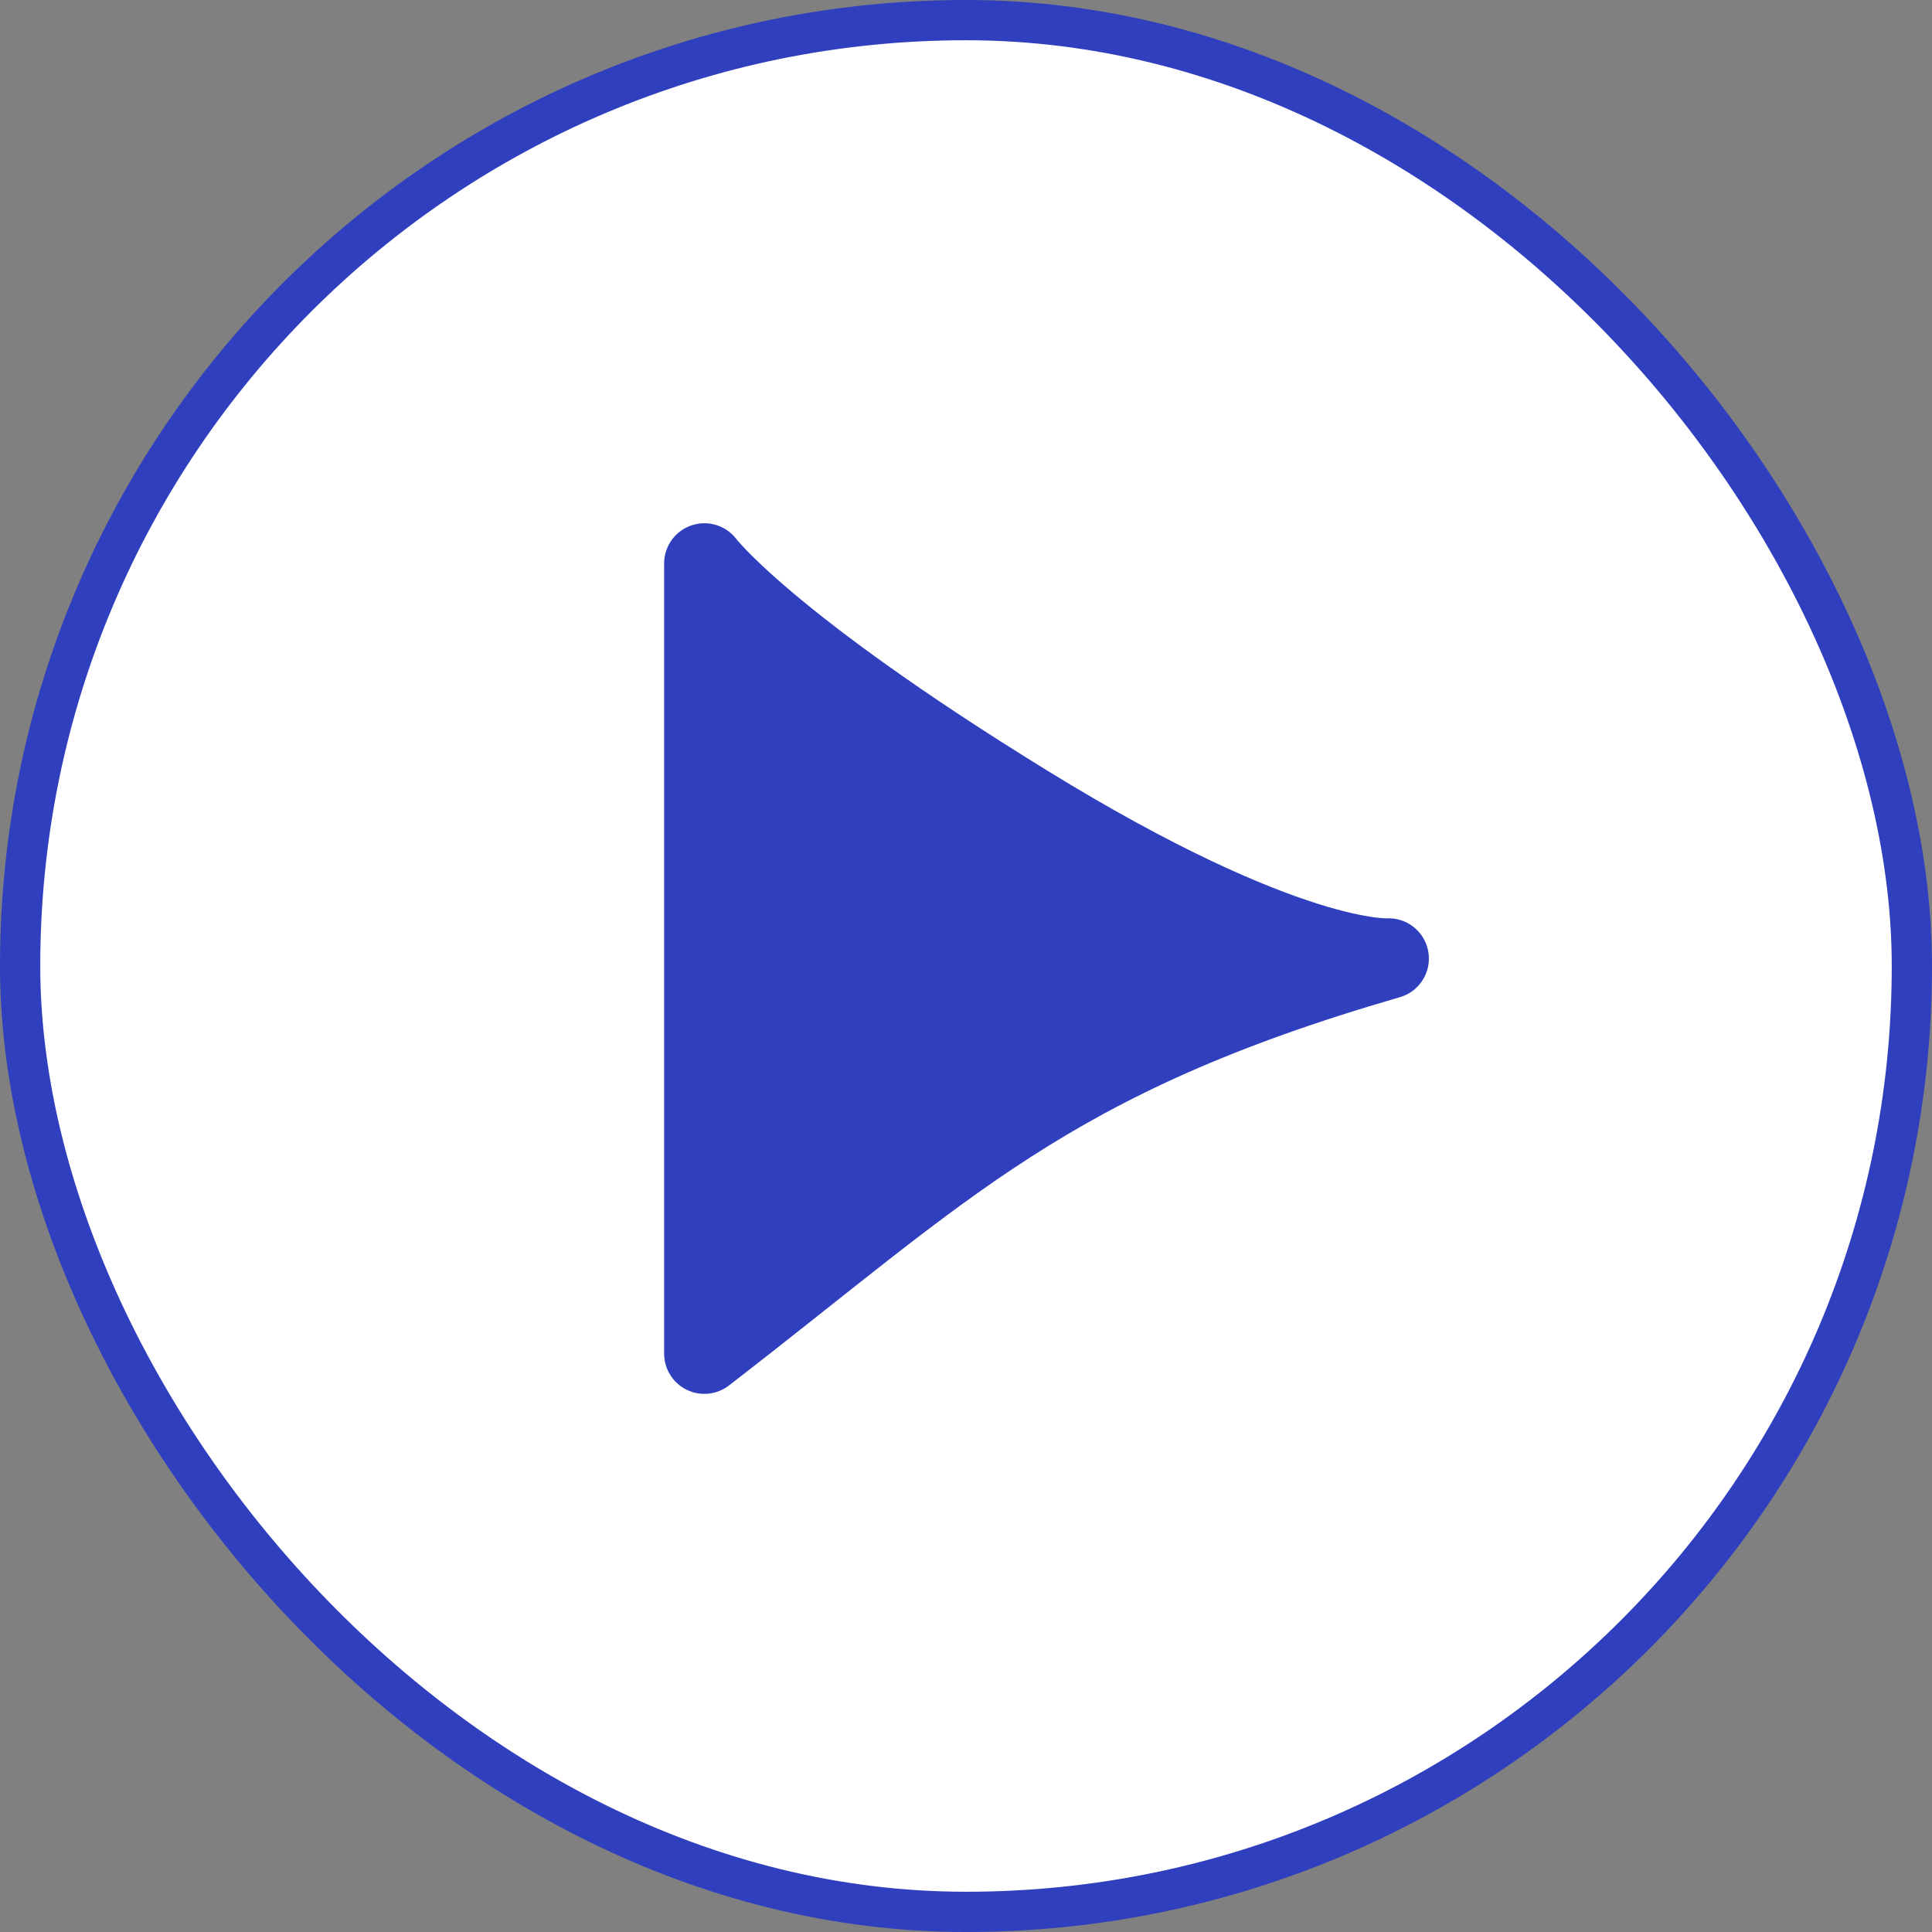
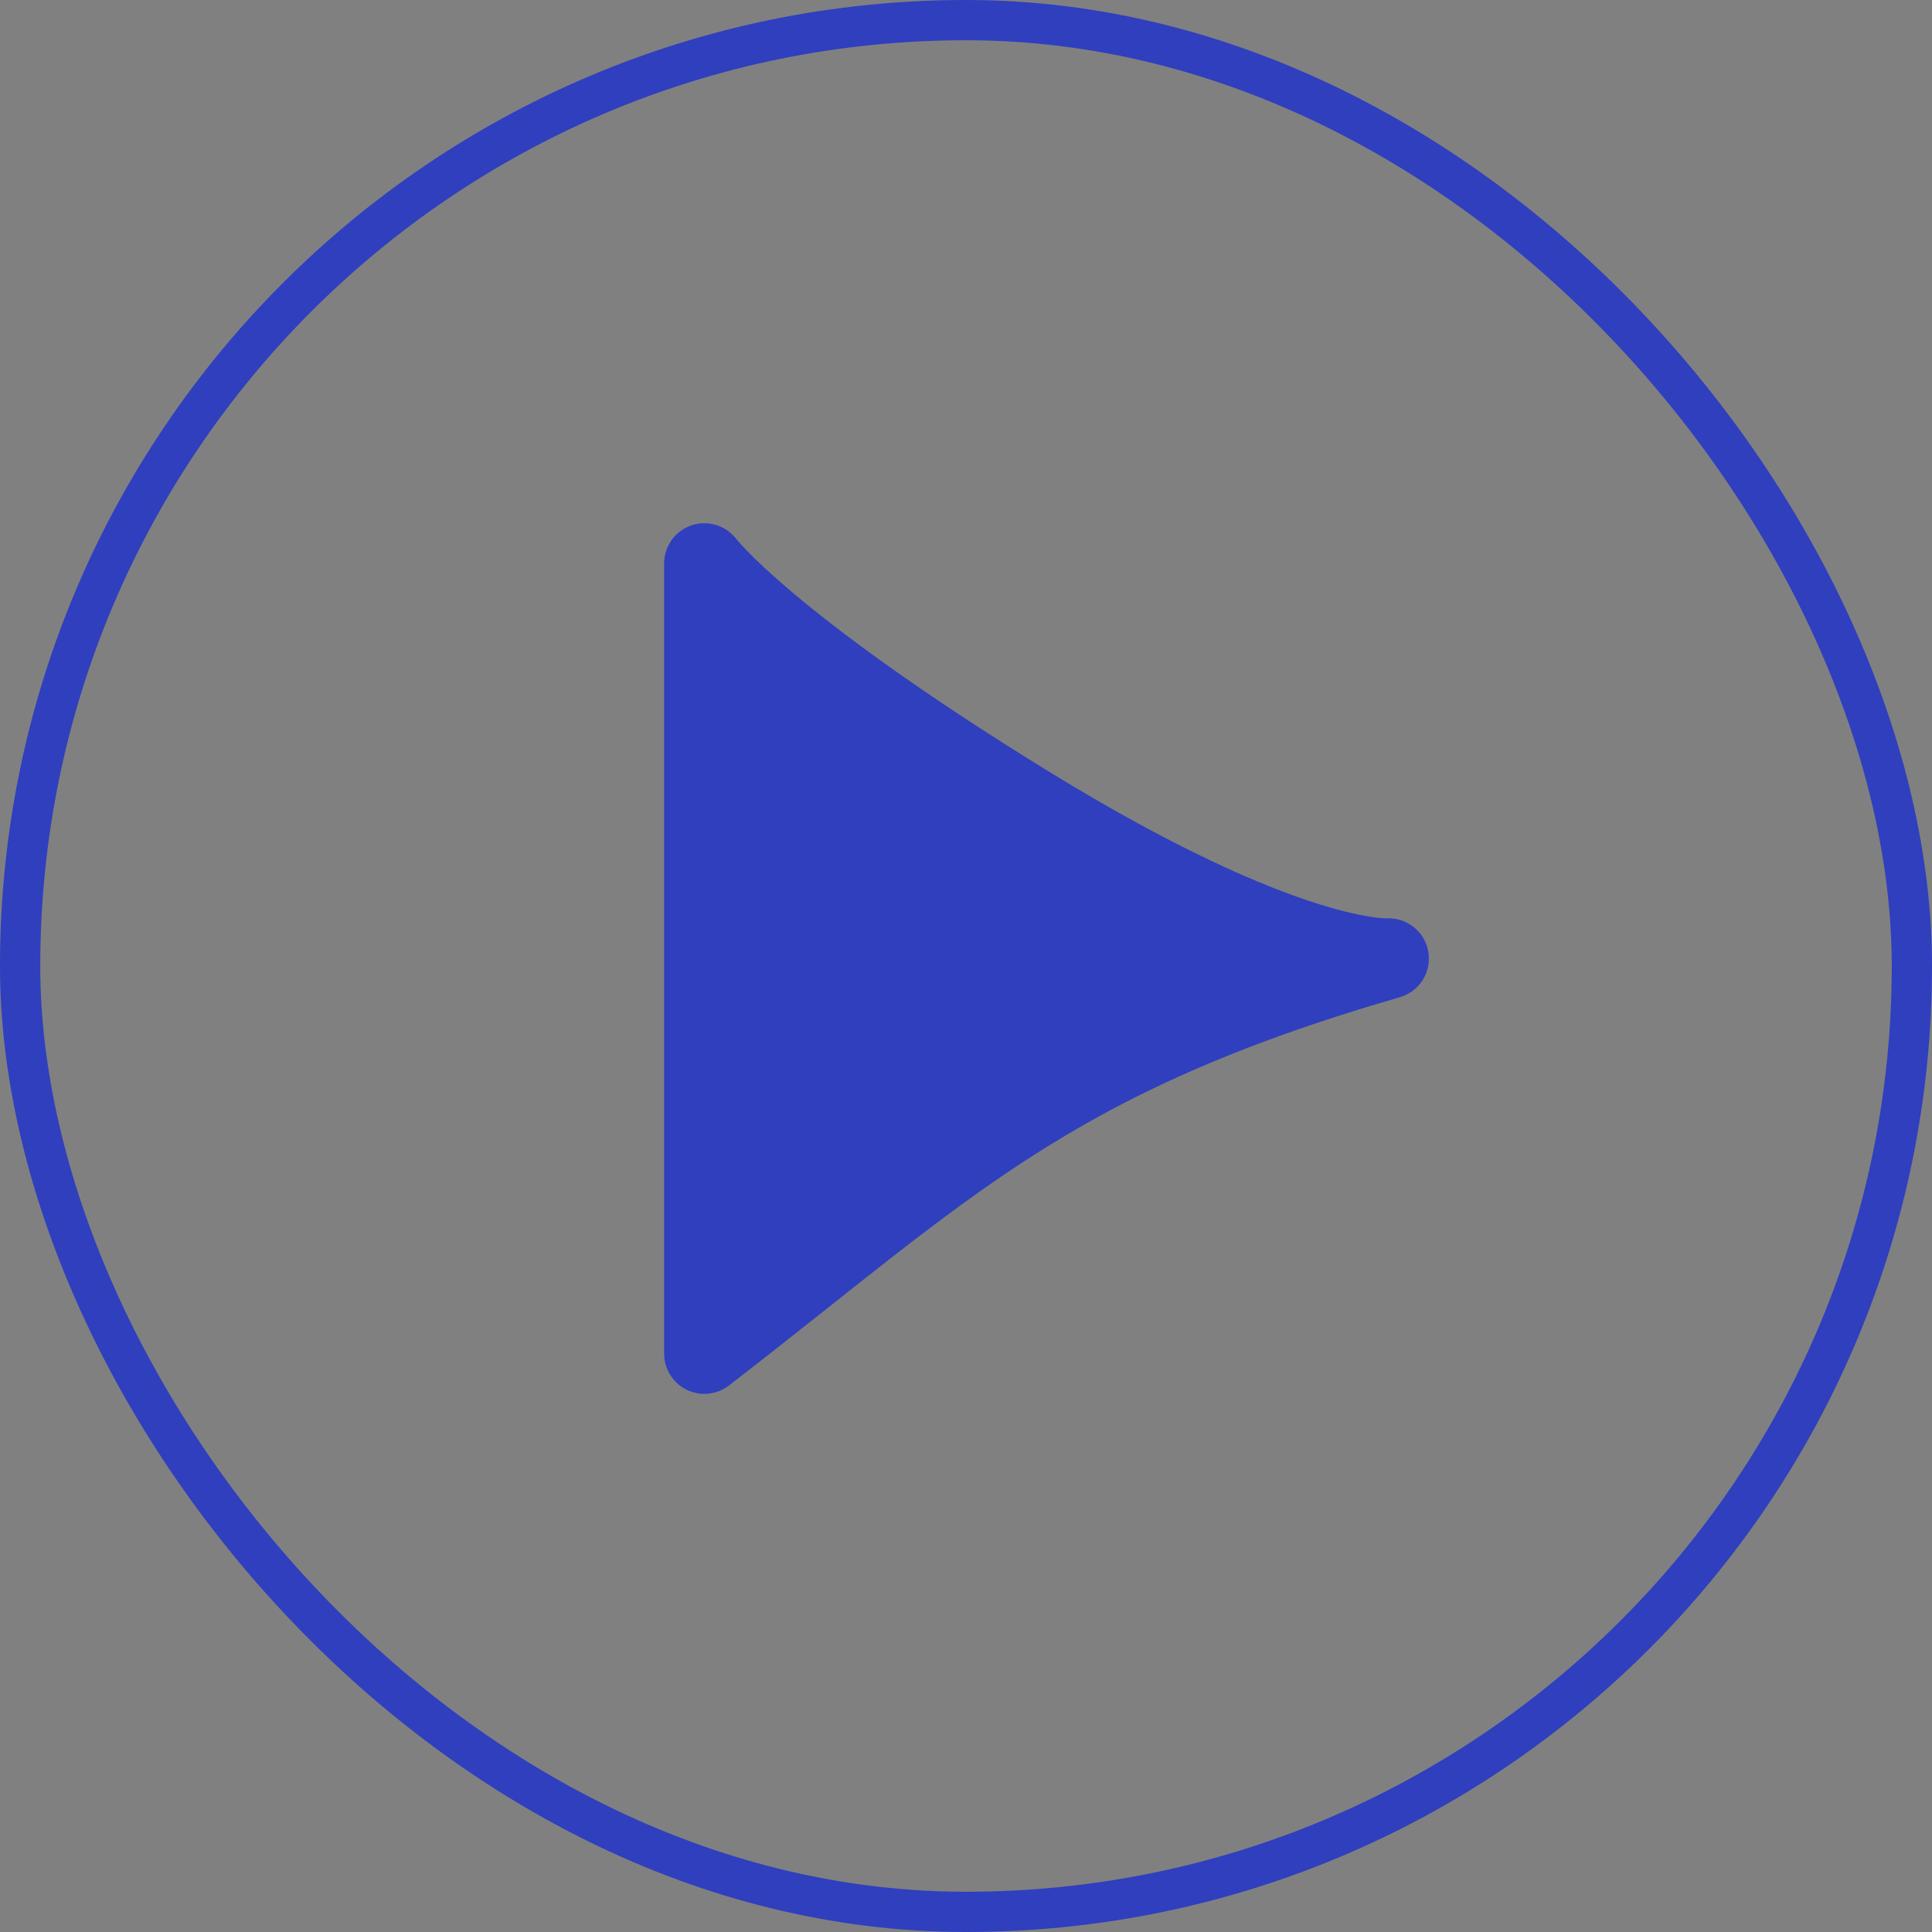
<svg xmlns="http://www.w3.org/2000/svg" width="48" height="48" viewBox="0 0 48 48" fill="none">
  <rect x="0" y="0" width="48" height="48" fill="#808080" stroke="none" />
-   <rect x="0.5" y="0.5" width="47" height="47" rx="23.5" fill="white" />
  <rect x="0.5" y="0.5" width="47" height="47" rx="23.5" stroke="#2F3FBE" />
  <path d="M34.5 23.815C26 26.273 23.5 29 17.5 33.63L17.5 14C17.5 14 19 16 25.5 20C32 24 34.5 23.815 34.5 23.815Z" fill="#2F3FBE" stroke="#2F3FBE" stroke-width="2" stroke-linecap="round" stroke-linejoin="round" />
</svg>